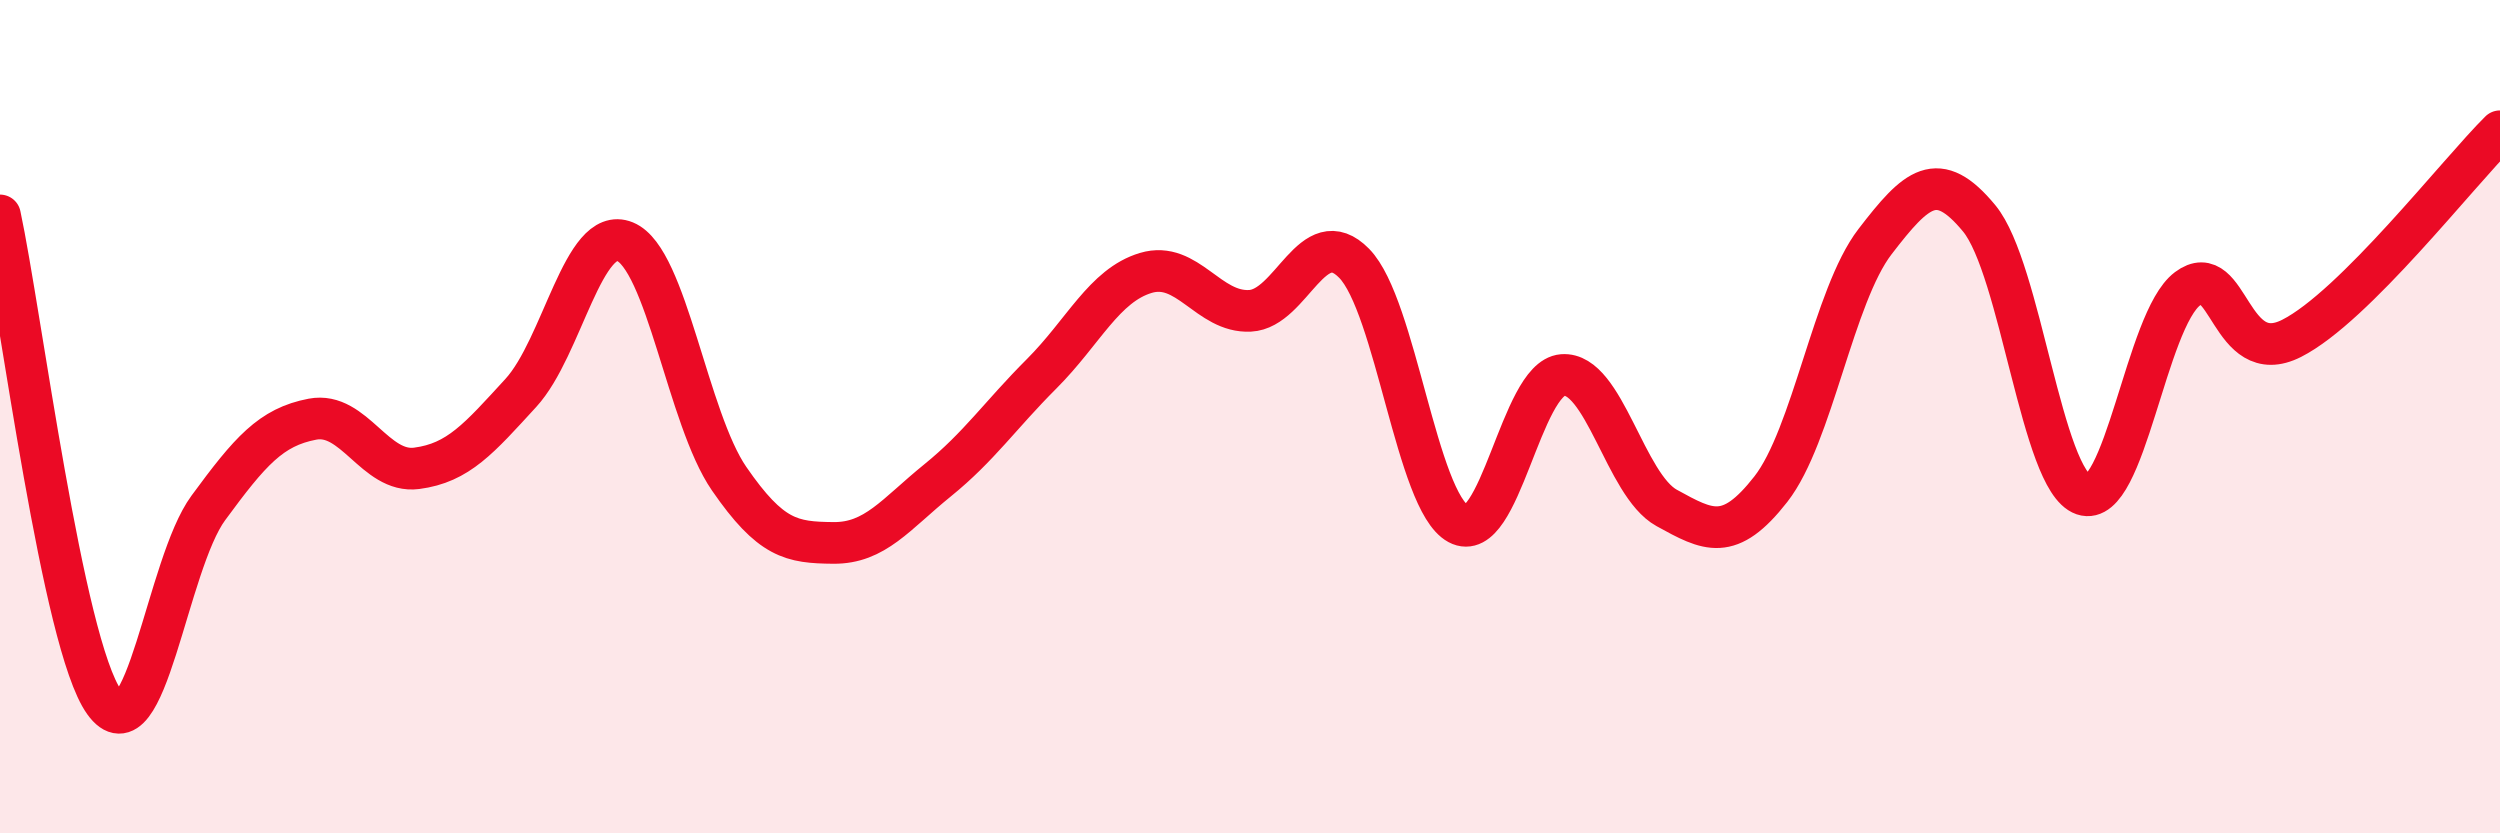
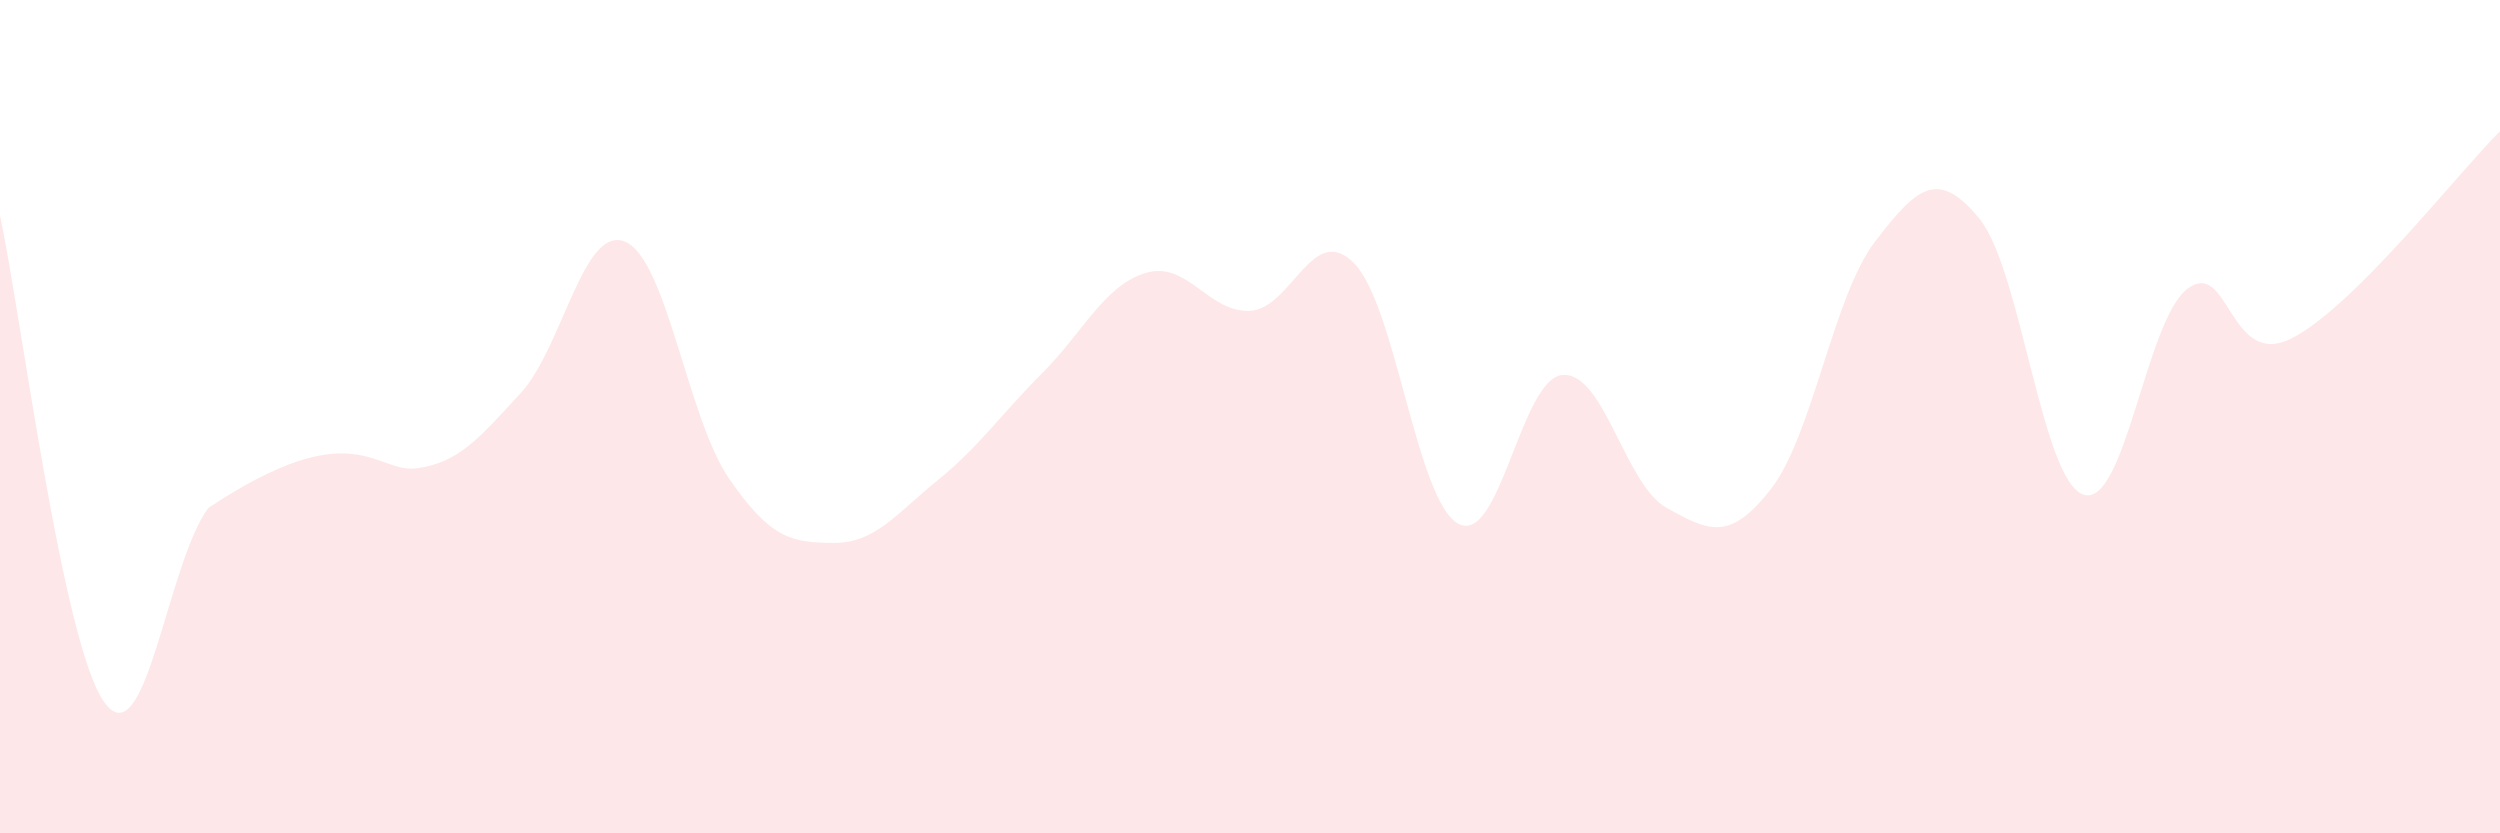
<svg xmlns="http://www.w3.org/2000/svg" width="60" height="20" viewBox="0 0 60 20">
-   <path d="M 0,5.17 C 0.5,7.51 1.5,15.45 2.5,16.85 C 3.5,18.25 4,13.55 5,12.19 C 6,10.83 6.5,10.25 7.5,10.06 C 8.5,9.87 9,11.37 10,11.24 C 11,11.11 11.5,10.52 12.5,9.43 C 13.5,8.34 14,5.39 15,5.8 C 16,6.21 16.5,10.04 17.5,11.49 C 18.5,12.94 19,13.02 20,13.03 C 21,13.04 21.5,12.34 22.5,11.53 C 23.5,10.72 24,9.97 25,8.97 C 26,7.97 26.5,6.85 27.5,6.55 C 28.5,6.25 29,7.51 30,7.46 C 31,7.41 31.5,5.3 32.5,6.32 C 33.5,7.34 34,12.03 35,12.57 C 36,13.11 36.5,9.08 37.5,9 C 38.5,8.92 39,11.64 40,12.19 C 41,12.74 41.5,13.02 42.5,11.74 C 43.5,10.46 44,7.1 45,5.8 C 46,4.5 46.5,4.03 47.5,5.24 C 48.5,6.45 49,11.53 50,11.87 C 51,12.21 51.5,7.68 52.5,6.93 C 53.5,6.18 53.5,8.88 55,8.12 C 56.5,7.36 59,4.14 60,3.15L60 20L0 20Z" fill="#EB0A25" opacity="0.1" stroke-linecap="round" stroke-linejoin="round" />
-   <path d="M 0,5.17 C 0.5,7.51 1.5,15.45 2.5,16.85 C 3.5,18.25 4,13.55 5,12.19 C 6,10.83 6.5,10.25 7.5,10.06 C 8.5,9.87 9,11.37 10,11.24 C 11,11.11 11.5,10.52 12.5,9.43 C 13.5,8.34 14,5.39 15,5.8 C 16,6.21 16.5,10.04 17.5,11.49 C 18.5,12.94 19,13.02 20,13.03 C 21,13.04 21.5,12.34 22.5,11.53 C 23.5,10.72 24,9.97 25,8.97 C 26,7.97 26.5,6.85 27.5,6.55 C 28.5,6.25 29,7.51 30,7.46 C 31,7.41 31.5,5.3 32.5,6.32 C 33.5,7.34 34,12.03 35,12.57 C 36,13.11 36.5,9.08 37.5,9 C 38.5,8.92 39,11.64 40,12.19 C 41,12.74 41.5,13.02 42.5,11.74 C 43.5,10.46 44,7.1 45,5.8 C 46,4.5 46.5,4.03 47.5,5.24 C 48.5,6.45 49,11.53 50,11.87 C 51,12.21 51.5,7.68 52.5,6.93 C 53.5,6.18 53.5,8.88 55,8.12 C 56.5,7.36 59,4.14 60,3.15" stroke="#EB0A25" stroke-width="1" fill="none" stroke-linecap="round" stroke-linejoin="round" />
+   <path d="M 0,5.17 C 0.5,7.51 1.5,15.45 2.5,16.85 C 3.5,18.25 4,13.55 5,12.19 C 8.5,9.87 9,11.37 10,11.24 C 11,11.11 11.5,10.52 12.5,9.43 C 13.5,8.34 14,5.39 15,5.8 C 16,6.21 16.5,10.04 17.5,11.49 C 18.5,12.94 19,13.02 20,13.03 C 21,13.04 21.5,12.34 22.5,11.53 C 23.5,10.72 24,9.97 25,8.97 C 26,7.97 26.5,6.85 27.5,6.55 C 28.5,6.25 29,7.51 30,7.46 C 31,7.41 31.5,5.3 32.5,6.32 C 33.5,7.34 34,12.03 35,12.57 C 36,13.11 36.5,9.08 37.5,9 C 38.5,8.92 39,11.64 40,12.19 C 41,12.74 41.5,13.02 42.5,11.74 C 43.5,10.46 44,7.1 45,5.8 C 46,4.5 46.5,4.03 47.5,5.24 C 48.5,6.45 49,11.53 50,11.87 C 51,12.21 51.5,7.68 52.5,6.93 C 53.5,6.18 53.5,8.88 55,8.12 C 56.5,7.36 59,4.14 60,3.15L60 20L0 20Z" fill="#EB0A25" opacity="0.1" stroke-linecap="round" stroke-linejoin="round" />
</svg>